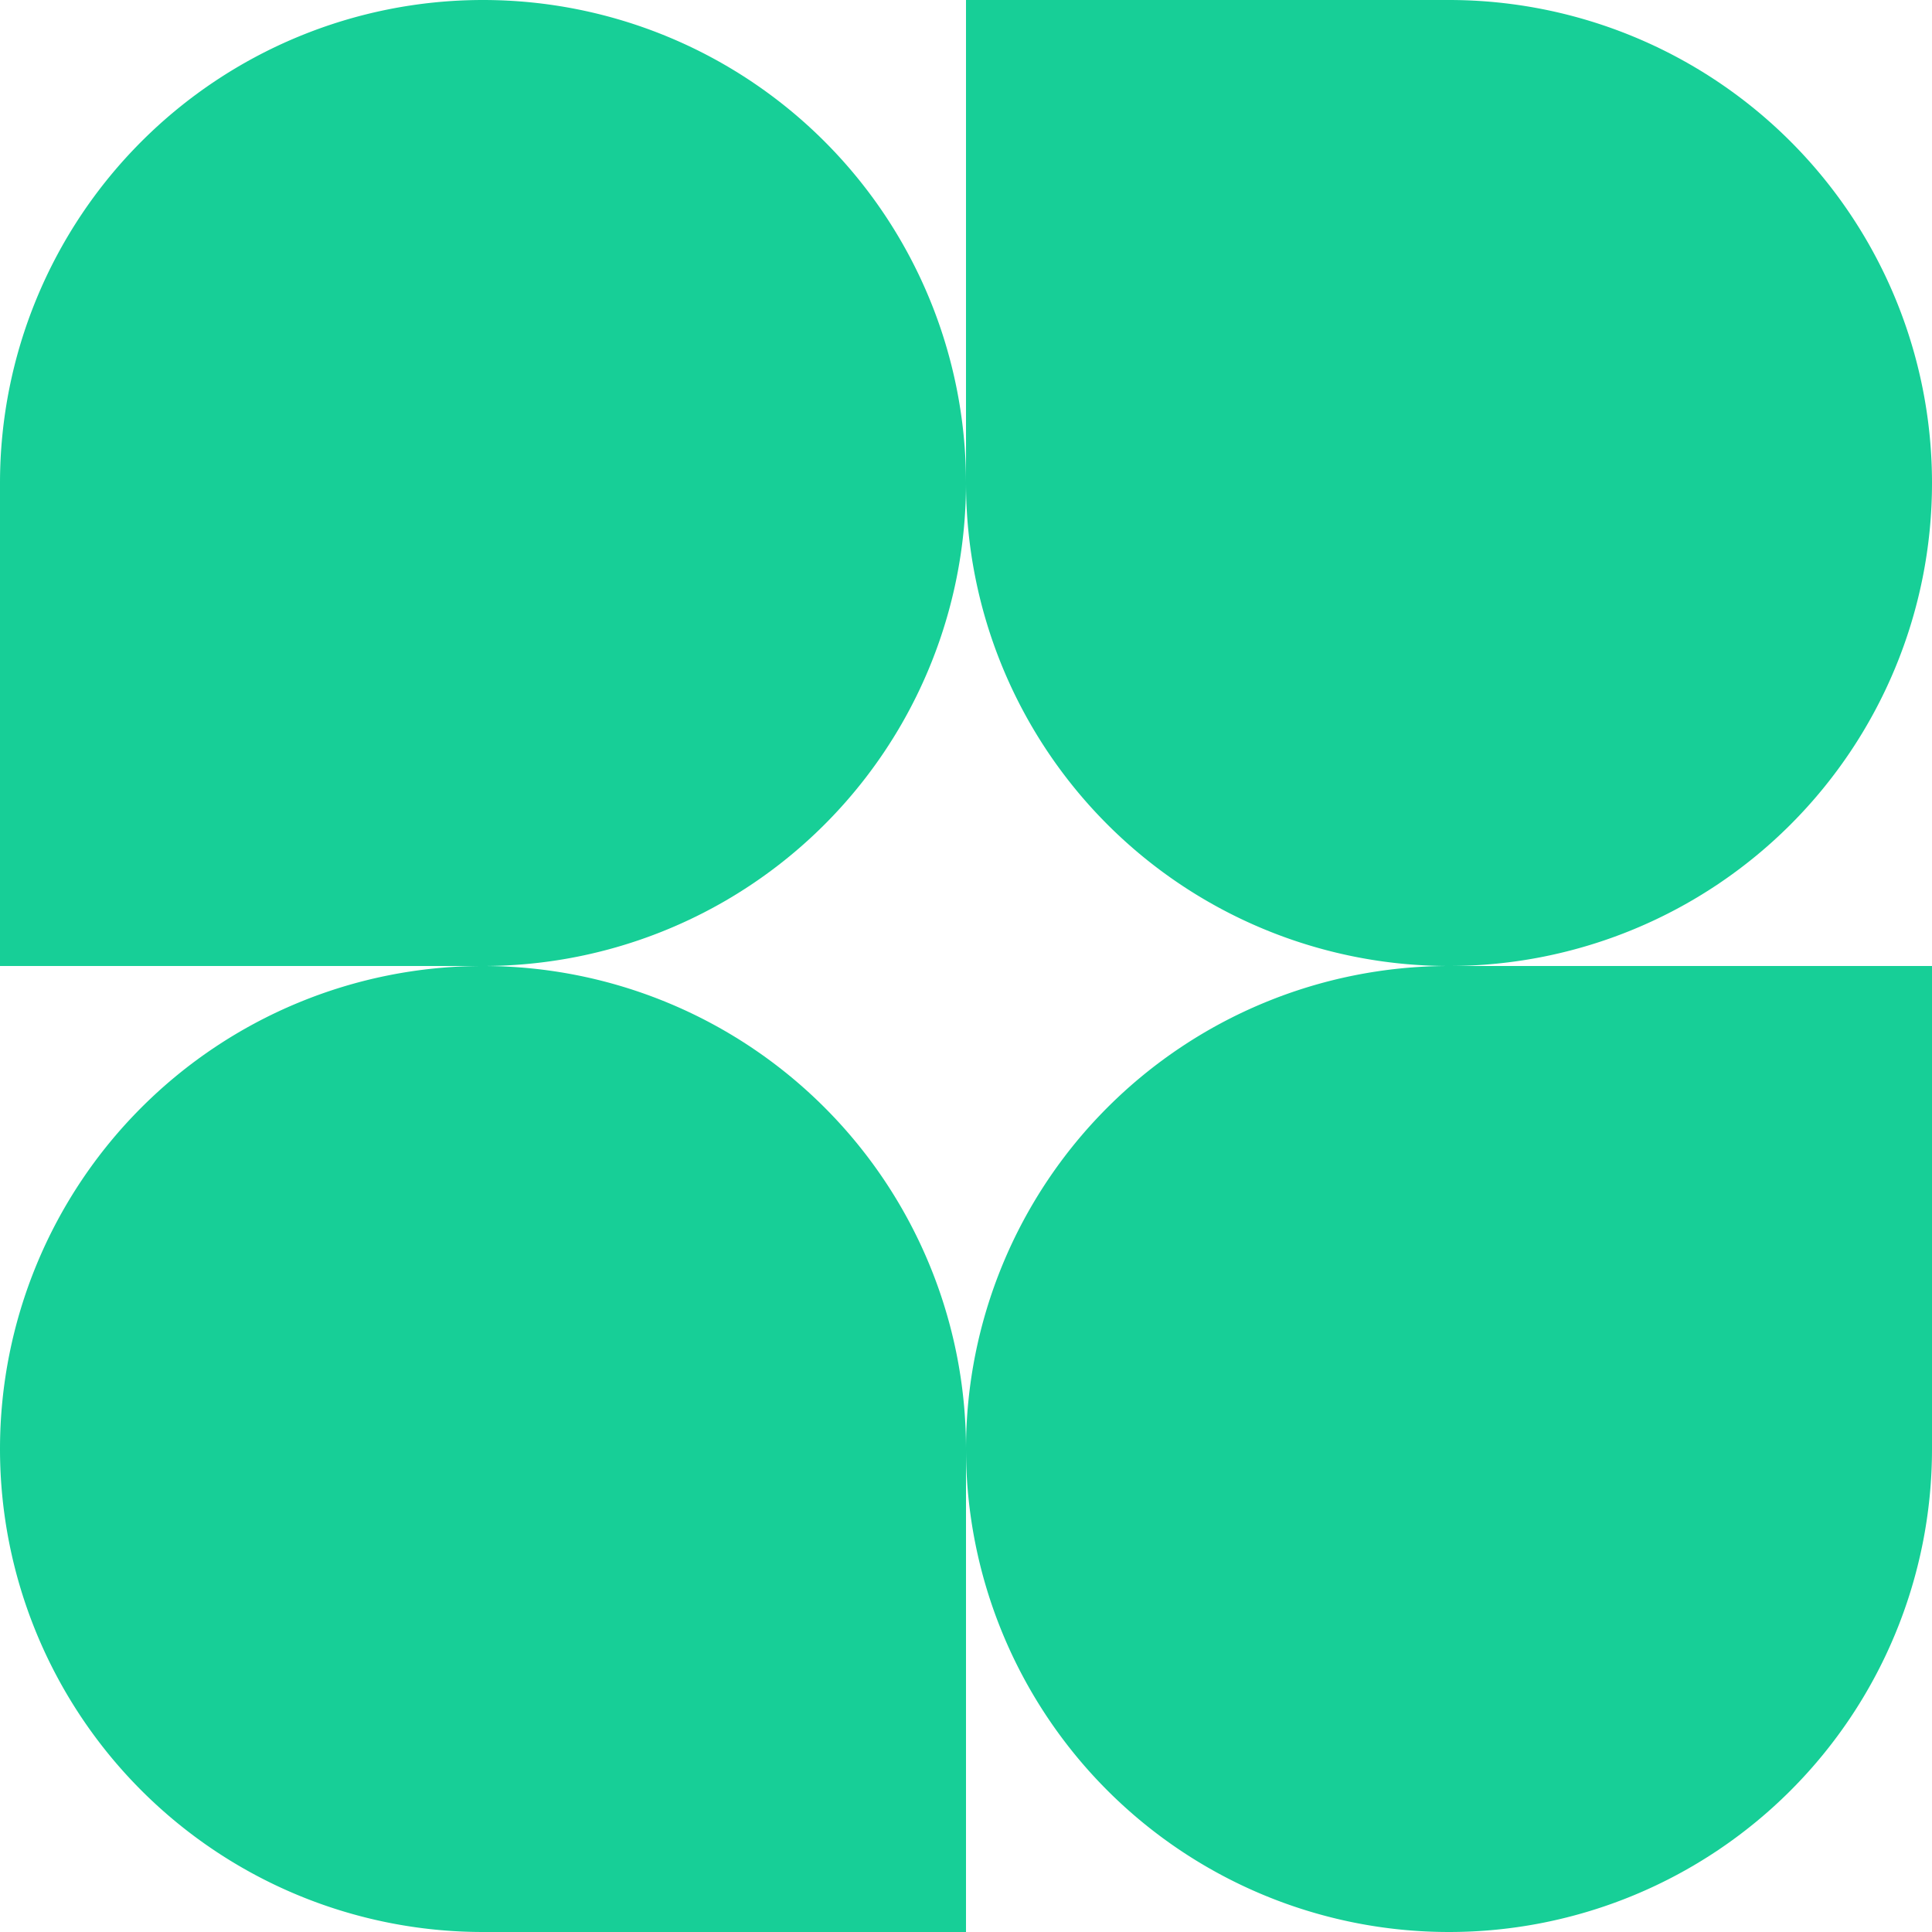
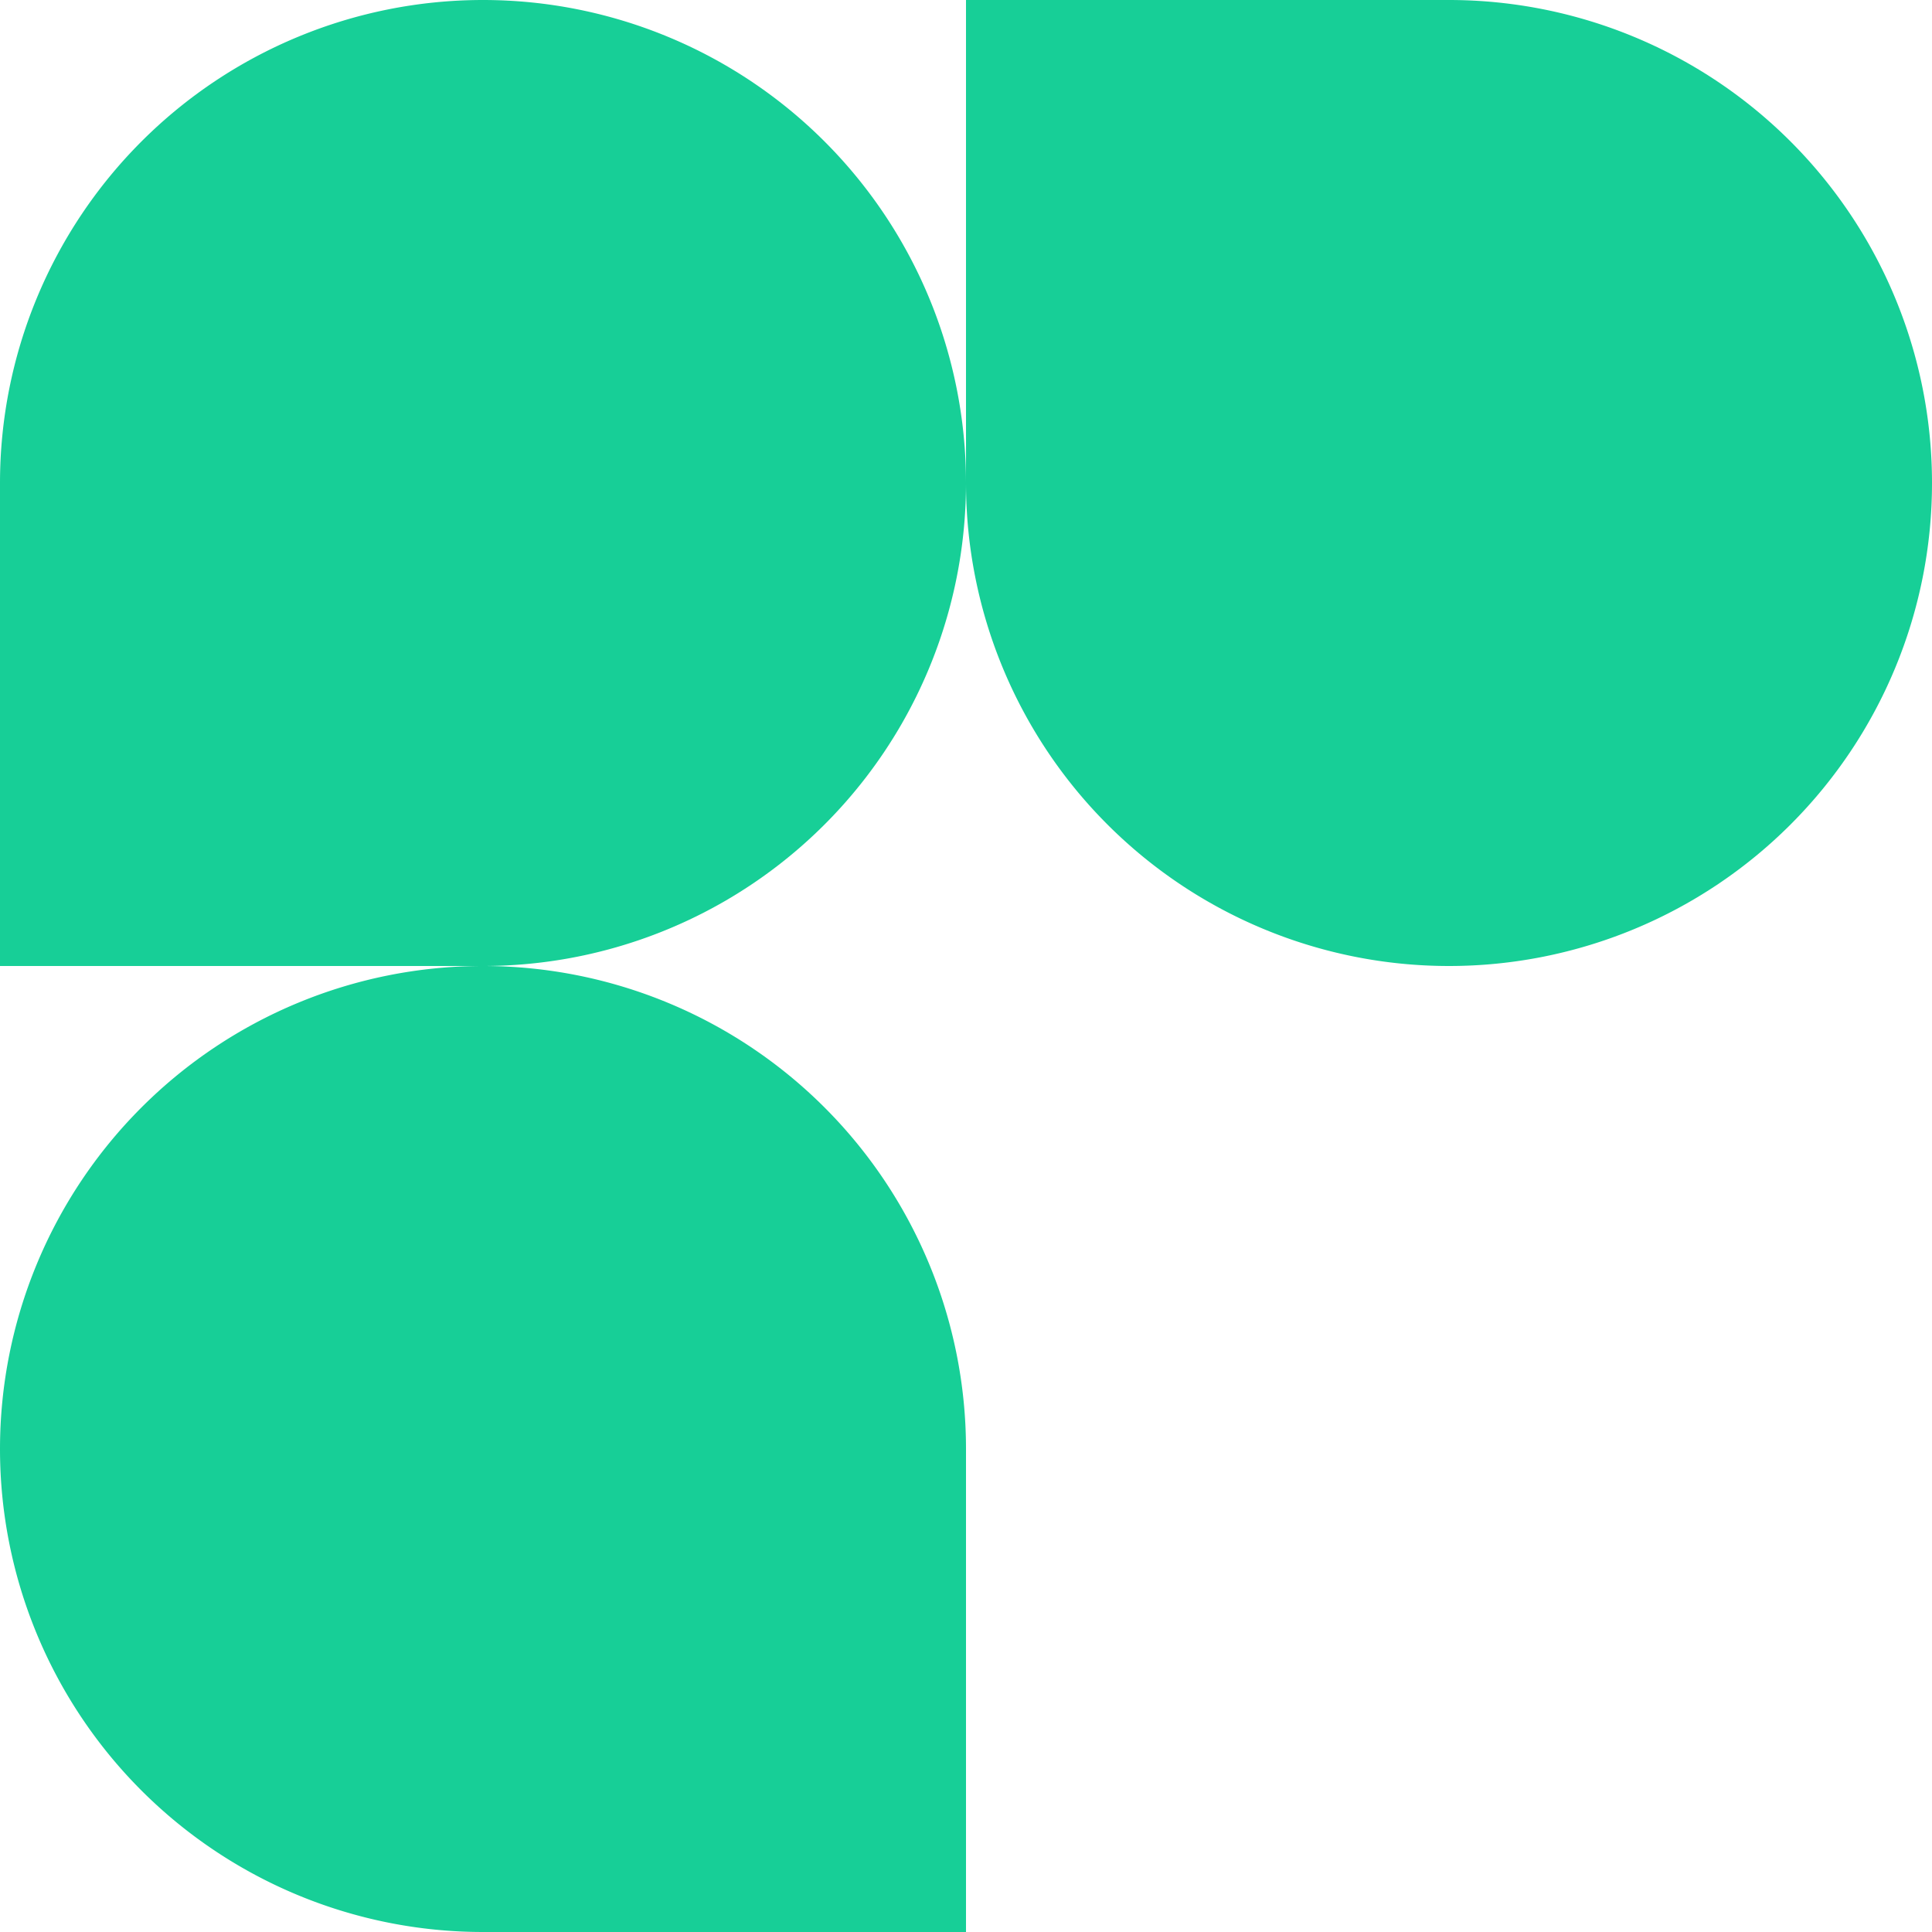
<svg xmlns="http://www.w3.org/2000/svg" width="45" height="45" viewBox="0 0 45 45">
  <g transform="translate(-66 -27.5)" style="mix-blend-mode:luminosity;isolation:isolate">
    <path d="M88.5,38.75A11.25,11.25,0,0,1,77.25,50H66V38.75a11.25,11.25,0,0,1,22.5,0Z" fill="#17cf97" />
-     <path d="M88.5,61.25A11.25,11.25,0,0,1,99.75,50H111V61.25a11.25,11.25,0,0,1-22.5,0Z" fill="#17cf97" />
-     <path d="M66,61.25A11.25,11.25,0,0,0,77.25,72.5H88.5V61.25a11.25,11.25,0,0,0-22.5,0Z" fill="#17cf97" />
+     <path d="M66,61.25A11.25,11.25,0,0,0,77.25,72.5H88.5V61.25a11.25,11.25,0,0,0-22.5,0" fill="#17cf97" />
    <path d="M111,38.75A11.25,11.25,0,0,0,99.75,27.5H88.5V38.75a11.25,11.25,0,0,0,22.5,0Z" fill="#17cf97" />
  </g>
</svg>